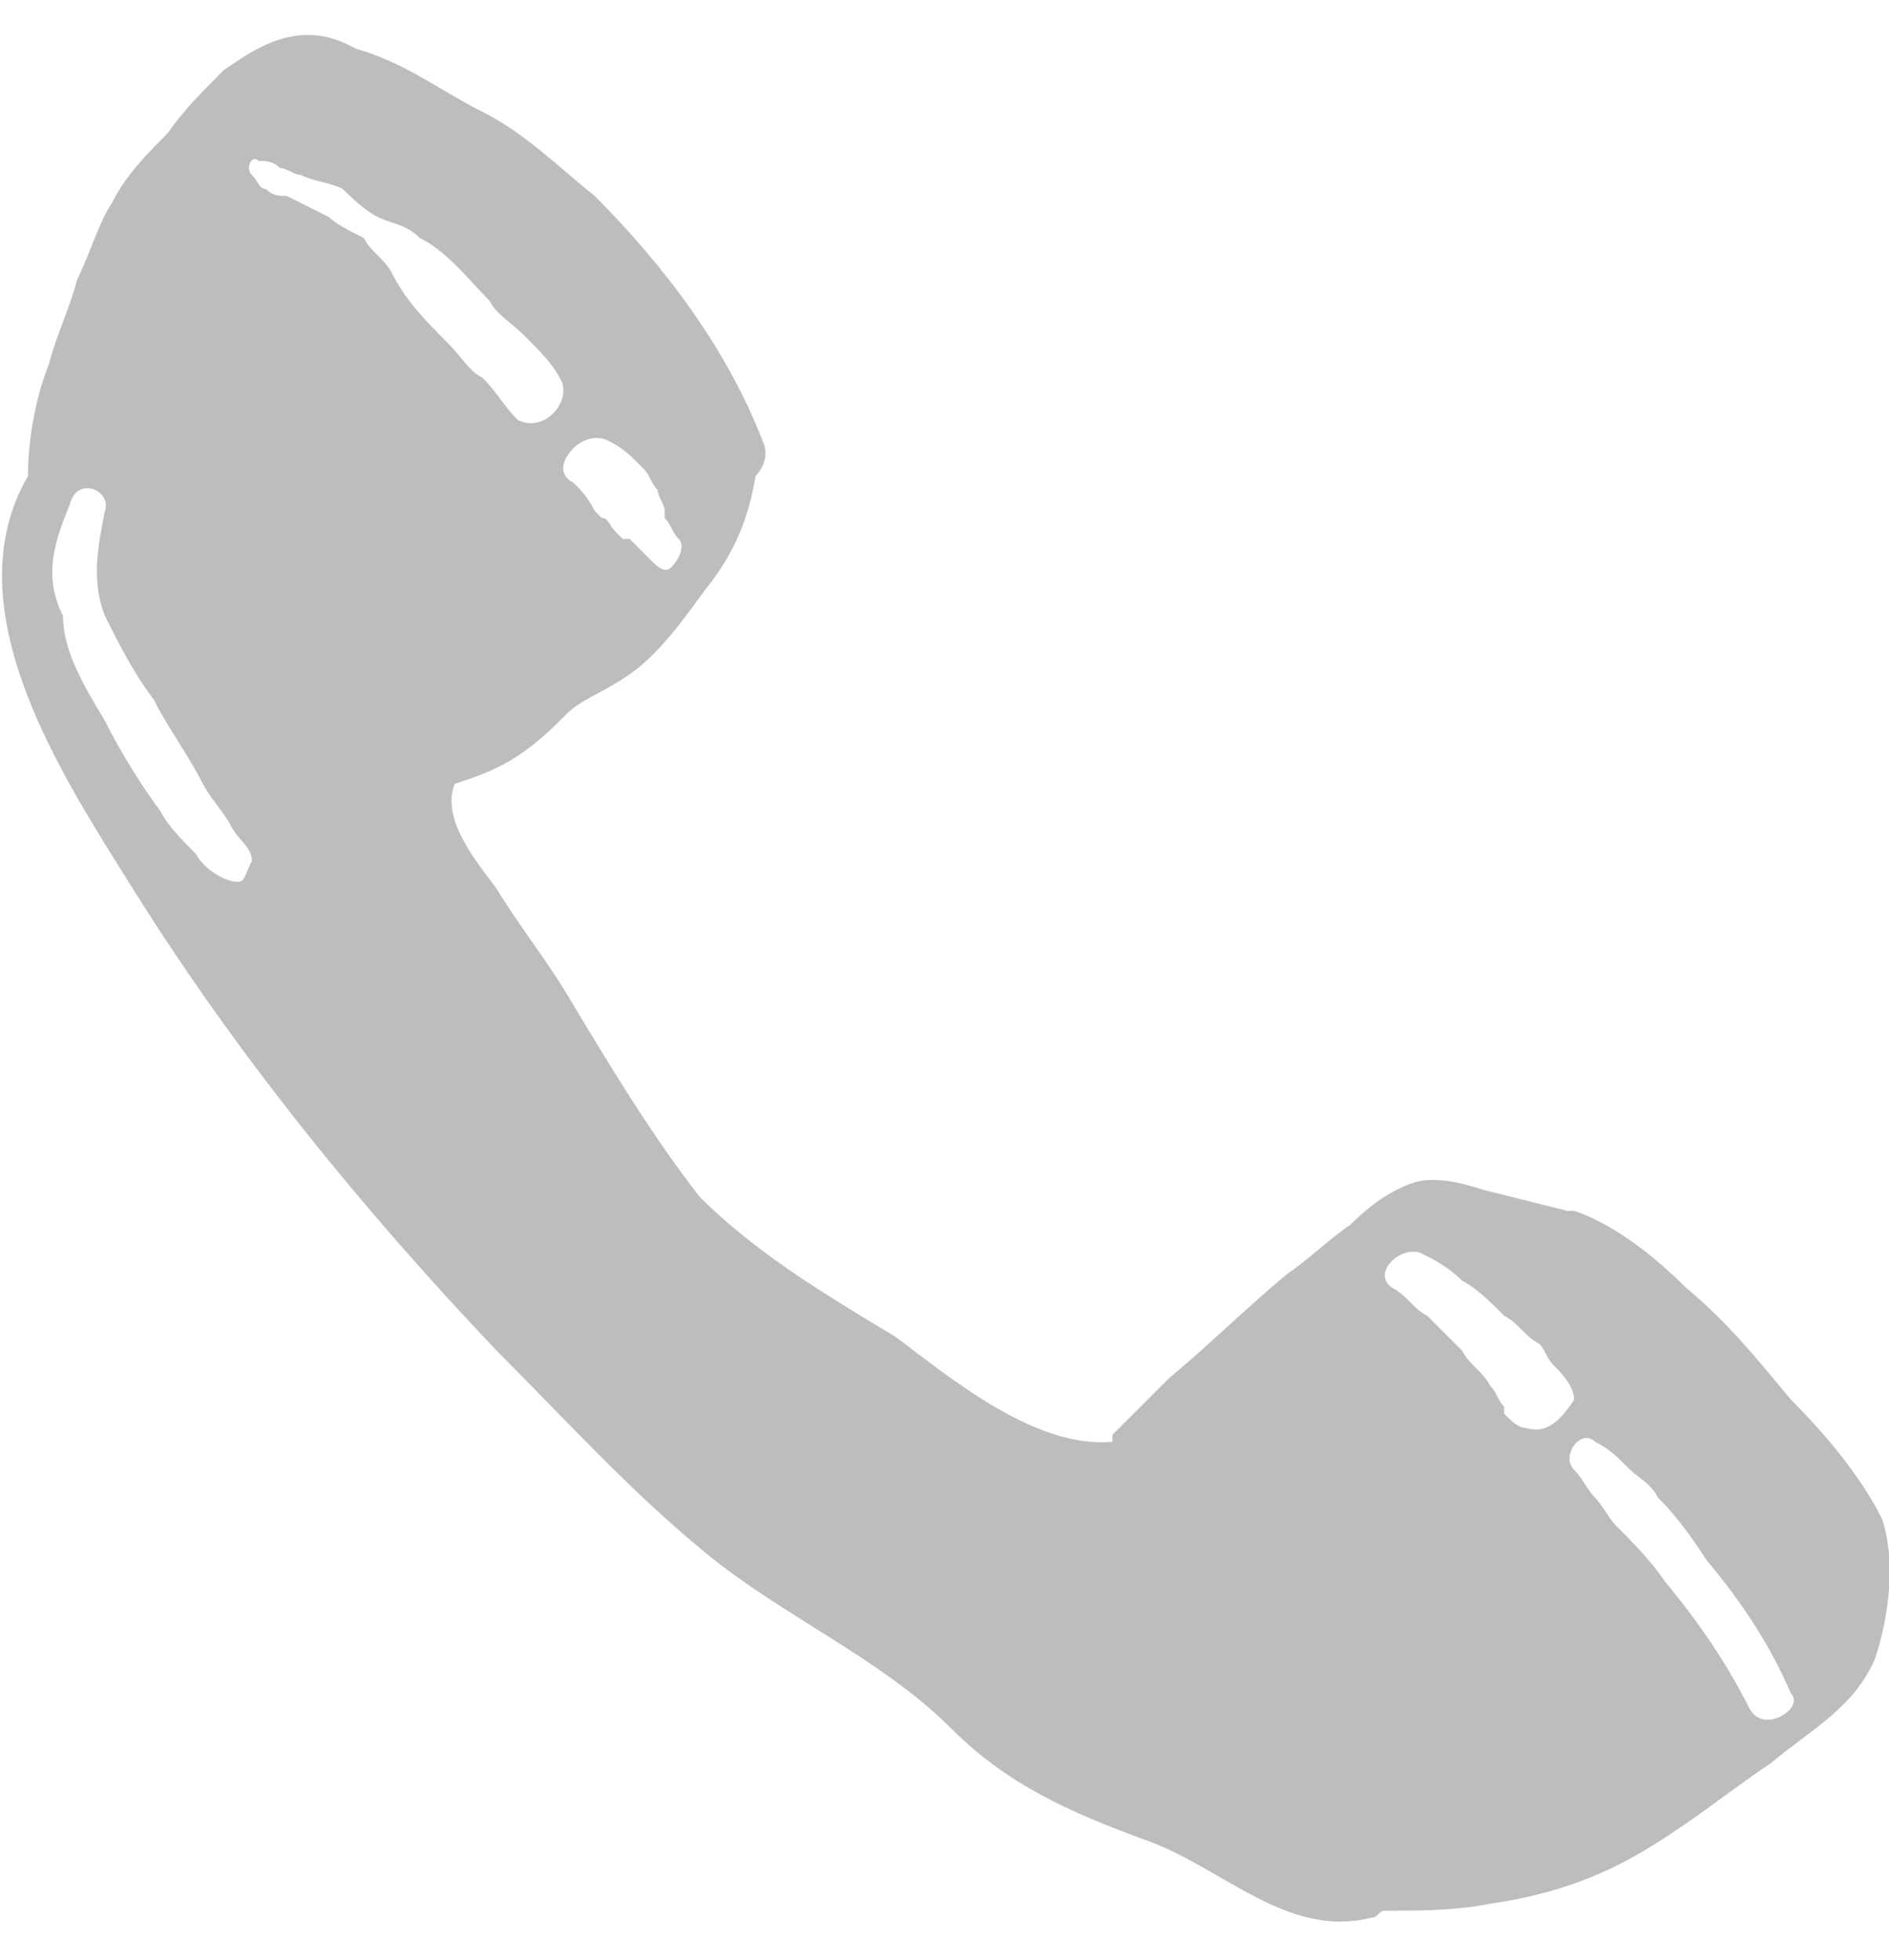
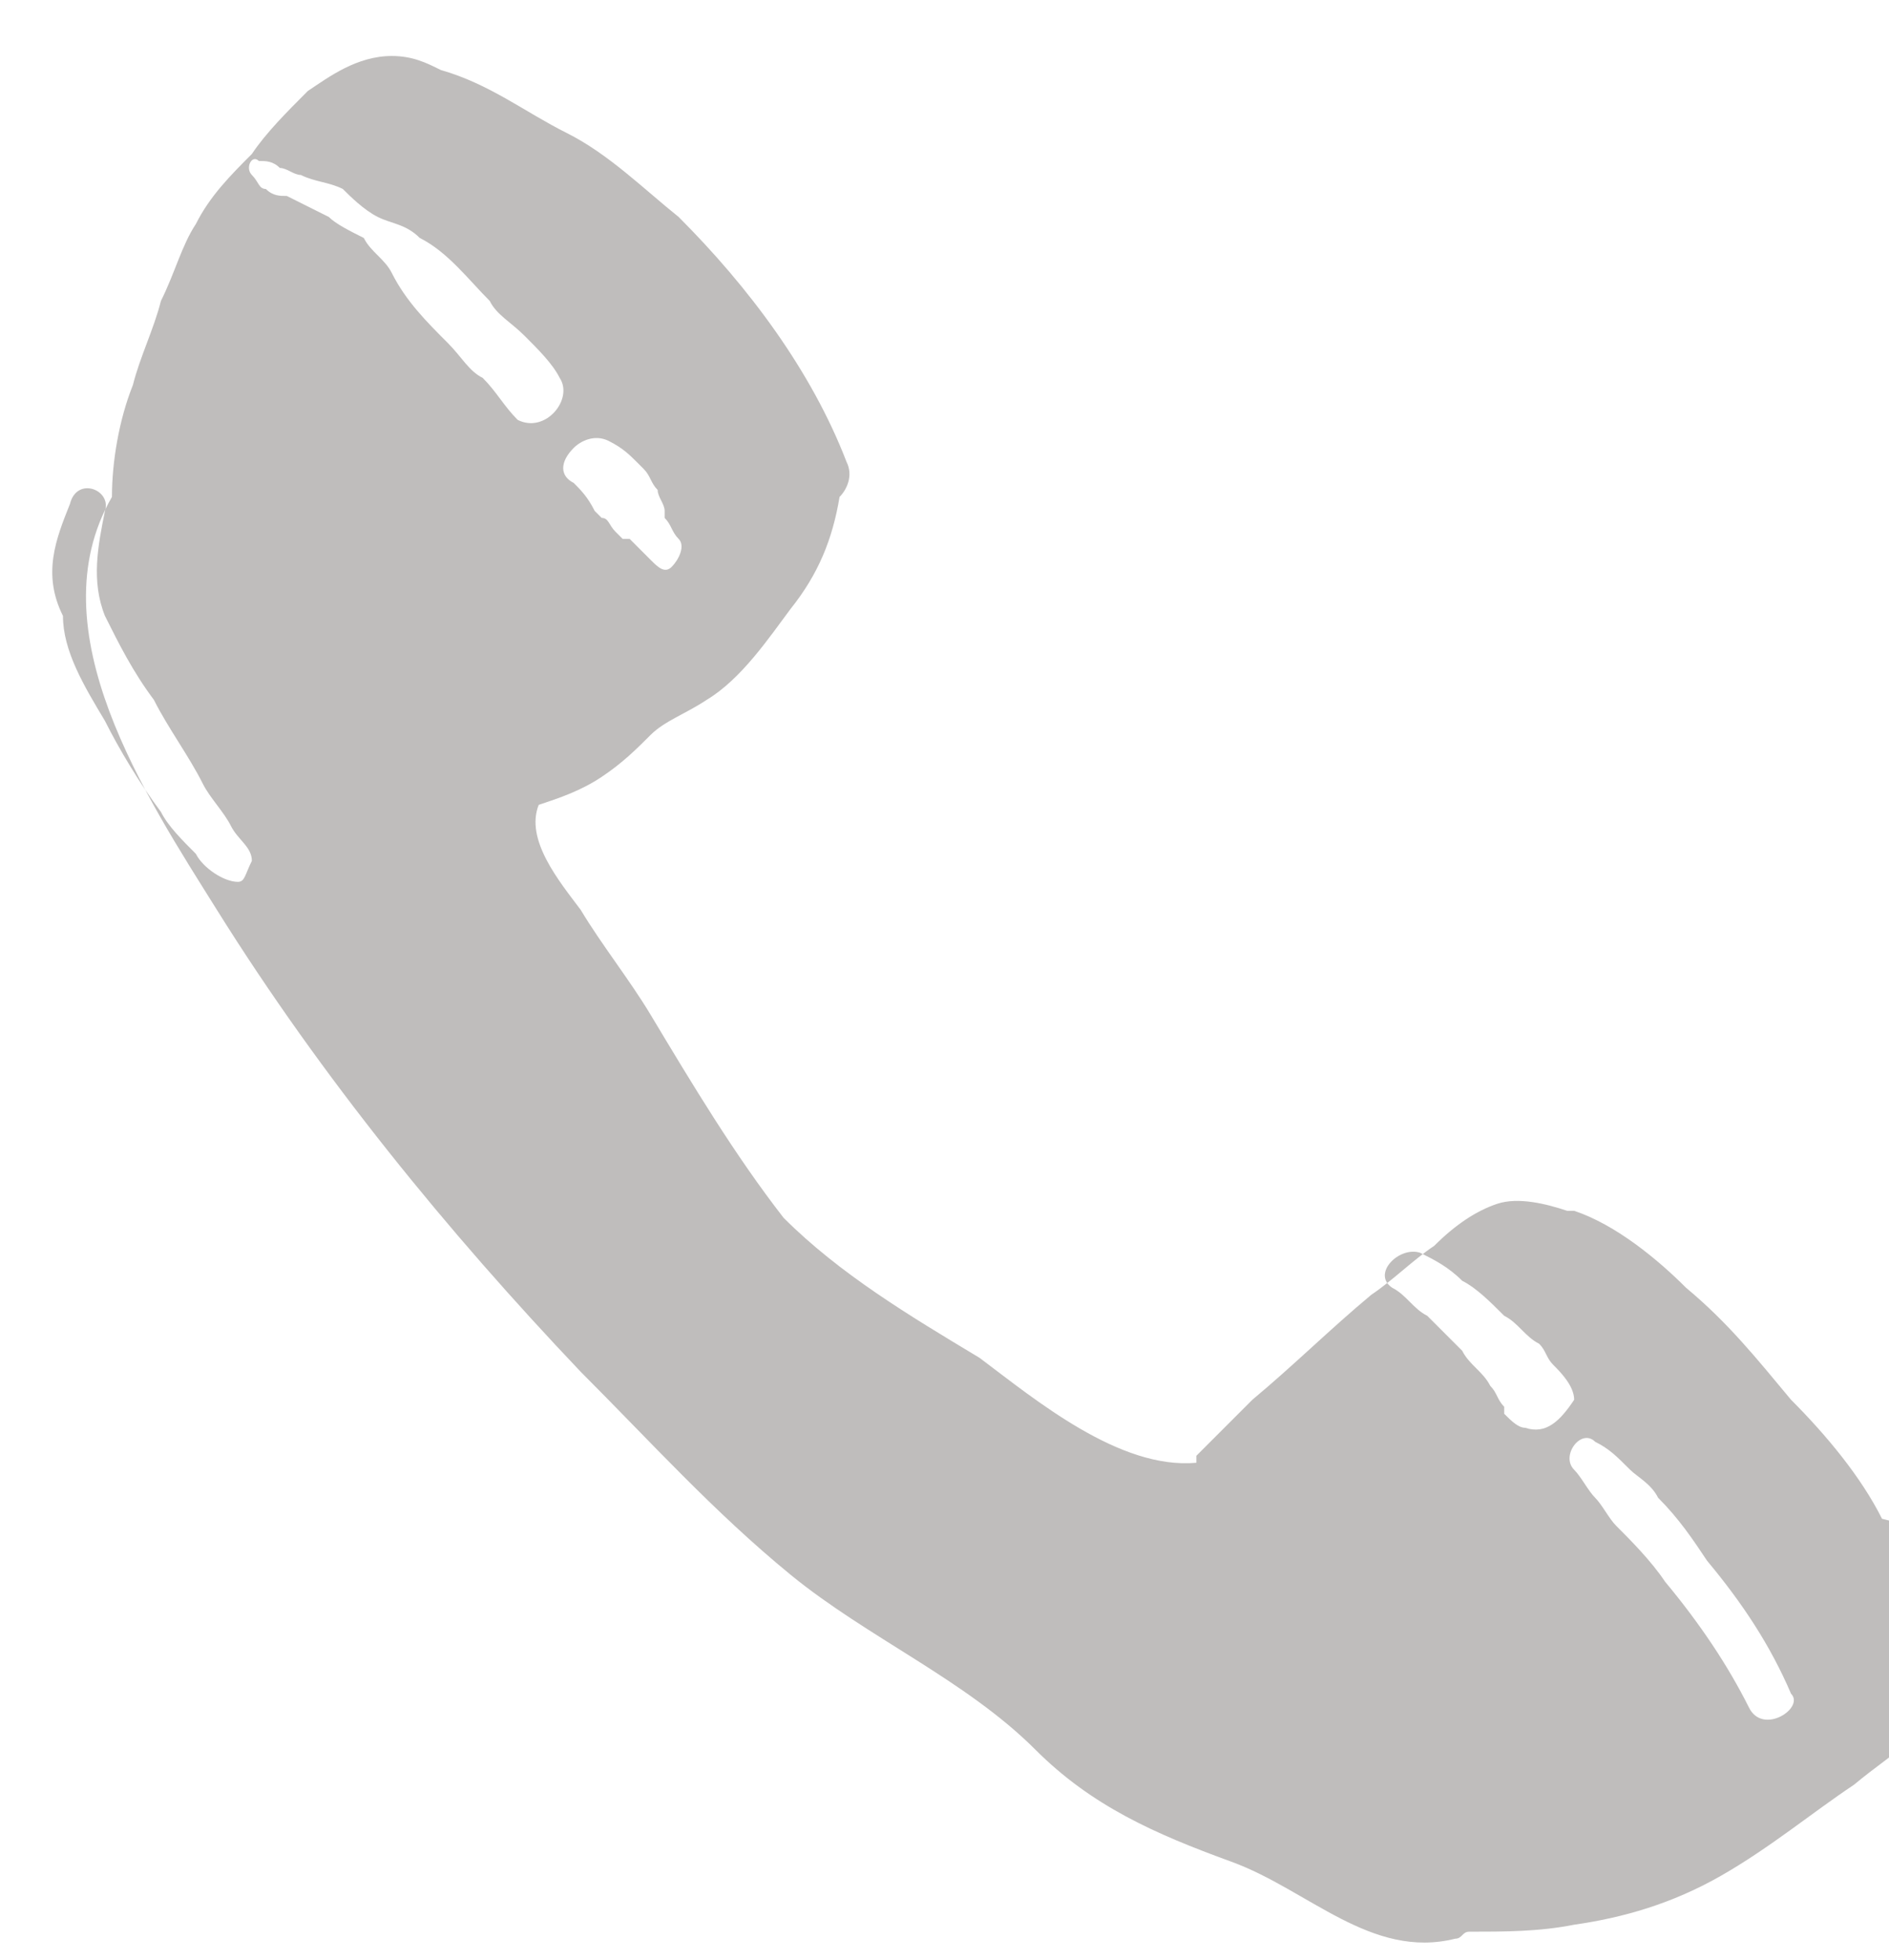
<svg xmlns="http://www.w3.org/2000/svg" viewBox="0 0 27 28">
-   <path d="M26.9 21.7c-.3-.6-.8-1.2-1.3-1.7-.5-.6-.9-1.1-1.5-1.6-.4-.4-1-.9-1.6-1.1h-.1l-1.2-.3c-.3-.1-.7-.2-1-.1-.3.1-.6.3-.9.6-.3.2-.6.5-.9.7-.6.5-1.1 1-1.7 1.5l-.8.8v.1c-1.1.1-2.3-.9-3.1-1.5-1-.6-2-1.2-2.8-2-.7-.9-1.3-1.9-1.9-2.9-.3-.5-.7-1-1-1.5-.3-.4-.8-1-.6-1.5.3-.1.6-.2.9-.4.3-.2.5-.4.7-.6.2-.2.5-.3.8-.5.5-.3.9-.9 1.2-1.3.4-.5.6-1 .7-1.6.1-.1.2-.3.1-.5-.5-1.3-1.4-2.5-2.4-3.5-.5-.4-1-.9-1.6-1.2-.6-.3-1.1-.7-1.8-.9-.2-.1-.4-.2-.7-.2-.5 0-.9.3-1.2.5-.3.3-.6.6-.8.9-.3.3-.6.6-.8 1-.2.3-.3.7-.5 1.1-.1.4-.3.8-.4 1.2-.2.5-.3 1.1-.3 1.6-1.1 1.9.5 4.3 1.5 5.9 1.5 2.4 3.3 4.6 5.2 6.6 1 1 1.9 2 3 2.9 1.1.9 2.5 1.5 3.5 2.5.8.8 1.7 1.2 2.8 1.6 1.1.4 2 1.4 3.2 1.1.1 0 .1-.1.2-.1.5 0 1 0 1.5-.1.7-.1 1.4-.3 2.1-.7.7-.4 1.3-.9 1.9-1.3.6-.5 1.2-.8 1.5-1.5.2-.6.3-1.4.1-2zM8.2 6.4c.1-.1.3-.2.5-.1s.3.2.4.3l.1.1c.1.1.1.2.2.3 0 .1.1.2.1.3v.1c.1.1.1.2.2.3.1.1 0 .3-.1.4-.1.1-.2 0-.3-.1L9 7.7h-.1l-.1-.1c-.1-.1-.1-.2-.2-.2l-.1-.1c-.1-.2-.2-.3-.3-.4-.2-.1-.2-.3 0-.5zm-4.8 6.2c-.2 0-.5-.2-.6-.4-.2-.2-.4-.4-.5-.6-.3-.4-.6-.9-.8-1.3-.3-.5-.6-1-.6-1.5-.3-.6-.1-1.1.1-1.6.1-.4.6-.2.5.1-.1.5-.2 1 0 1.5.2.4.4.8.7 1.2.2.4.5.8.7 1.2.1.2.3.4.4.6.1.2.3.3.3.5-.1.2-.1.3-.2.3zm2.2-8.7c-.1-.2-.3-.3-.4-.5-.2-.1-.4-.2-.5-.3l-.6-.3c-.1 0-.2 0-.3-.1-.1 0-.1-.1-.2-.2s0-.3.1-.2c.1 0 .2 0 .3.1.1 0 .2.1.3.1.2.1.4.1.6.2.1.1.3.3.5.4s.4.1.6.3c.4.2.7.6 1 .9.1.2.3.3.5.5s.4.4.5.6c.2.3-.2.8-.6.6-.2-.2-.3-.4-.5-.6-.2-.1-.3-.3-.5-.5-.3-.3-.6-.6-.8-1zm16.2 16.5c-.1 0-.2-.1-.3-.2v-.1c0-.1 0 0 0 0-.1-.1-.1-.2-.2-.3-.1-.2-.3-.3-.4-.5l-.5-.5c-.2-.1-.3-.3-.5-.4-.3-.2.1-.6.4-.5.2.1.4.2.6.4.2.1.4.3.6.5.2.1.3.3.5.4.1.1.1.2.2.3.1.1.3.3.3.5-.2.3-.4.5-.7.4zm3.2 4c-.3-.6-.7-1.2-1.2-1.8-.2-.3-.5-.6-.7-.8-.1-.1-.2-.3-.3-.4-.1-.1-.2-.3-.3-.4-.2-.2.1-.6.3-.4.2.1.3.2.5.4.1.1.3.2.4.4.3.3.5.6.7.9.5.6.9 1.2 1.2 1.9.2.2-.4.6-.6.2z" fill="#29221f" fill-opacity=".3" />
+   <path d="M26.9 21.7c-.3-.6-.8-1.2-1.3-1.7-.5-.6-.9-1.1-1.5-1.6-.4-.4-1-.9-1.6-1.1h-.1c-.3-.1-.7-.2-1-.1-.3.1-.6.3-.9.6-.3.2-.6.5-.9.7-.6.5-1.1 1-1.7 1.5l-.8.8v.1c-1.1.1-2.3-.9-3.1-1.5-1-.6-2-1.2-2.8-2-.7-.9-1.3-1.9-1.9-2.9-.3-.5-.7-1-1-1.5-.3-.4-.8-1-.6-1.5.3-.1.6-.2.9-.4.3-.2.5-.4.7-.6.2-.2.5-.3.8-.5.5-.3.9-.9 1.2-1.3.4-.5.6-1 .7-1.6.1-.1.2-.3.1-.5-.5-1.3-1.4-2.5-2.4-3.5-.5-.4-1-.9-1.6-1.2-.6-.3-1.1-.7-1.8-.9-.2-.1-.4-.2-.7-.2-.5 0-.9.3-1.2.5-.3.3-.6.6-.8.9-.3.3-.6.6-.8 1-.2.3-.3.7-.5 1.1-.1.4-.3.8-.4 1.2-.2.5-.3 1.1-.3 1.6-1.1 1.9.5 4.3 1.5 5.9 1.5 2.4 3.3 4.6 5.2 6.6 1 1 1.9 2 3 2.9 1.1.9 2.5 1.5 3.5 2.5.8.8 1.7 1.2 2.8 1.6 1.1.4 2 1.4 3.2 1.1.1 0 .1-.1.2-.1.5 0 1 0 1.5-.1.7-.1 1.4-.3 2.1-.7.7-.4 1.3-.9 1.9-1.3.6-.5 1.2-.8 1.5-1.5.2-.6.3-1.4.1-2zM8.2 6.4c.1-.1.3-.2.5-.1s.3.2.4.3l.1.1c.1.1.1.2.2.3 0 .1.1.2.1.3v.1c.1.1.1.2.2.3.1.1 0 .3-.1.4-.1.1-.2 0-.3-.1L9 7.7h-.1l-.1-.1c-.1-.1-.1-.2-.2-.2l-.1-.1c-.1-.2-.2-.3-.3-.4-.2-.1-.2-.3 0-.5zm-4.8 6.2c-.2 0-.5-.2-.6-.4-.2-.2-.4-.4-.5-.6-.3-.4-.6-.9-.8-1.3-.3-.5-.6-1-.6-1.5-.3-.6-.1-1.1.1-1.6.1-.4.6-.2.5.1-.1.5-.2 1 0 1.5.2.4.4.8.7 1.2.2.4.5.8.7 1.2.1.2.3.4.4.6.1.2.3.3.3.5-.1.2-.1.3-.2.3zm2.2-8.7c-.1-.2-.3-.3-.4-.5-.2-.1-.4-.2-.5-.3l-.6-.3c-.1 0-.2 0-.3-.1-.1 0-.1-.1-.2-.2s0-.3.1-.2c.1 0 .2 0 .3.1.1 0 .2.1.3.1.2.1.4.1.6.2.1.1.3.3.5.4s.4.1.6.3c.4.2.7.6 1 .9.1.2.3.3.5.5s.4.4.5.6c.2.3-.2.8-.6.6-.2-.2-.3-.4-.5-.6-.2-.1-.3-.3-.5-.5-.3-.3-.6-.6-.8-1zm16.2 16.5c-.1 0-.2-.1-.3-.2v-.1c0-.1 0 0 0 0-.1-.1-.1-.2-.2-.3-.1-.2-.3-.3-.4-.5l-.5-.5c-.2-.1-.3-.3-.5-.4-.3-.2.1-.6.4-.5.2.1.4.2.6.4.2.1.4.3.6.5.2.1.3.3.5.4.1.1.1.2.2.3.1.1.3.3.3.5-.2.3-.4.5-.7.4zm3.2 4c-.3-.6-.7-1.2-1.2-1.8-.2-.3-.5-.6-.7-.8-.1-.1-.2-.3-.3-.4-.1-.1-.2-.3-.3-.4-.2-.2.1-.6.3-.4.2.1.3.2.5.4.1.1.3.2.4.4.3.3.5.6.7.9.5.6.9 1.2 1.2 1.9.2.2-.4.6-.6.2z" fill="#29221f" fill-opacity=".3" />
</svg>